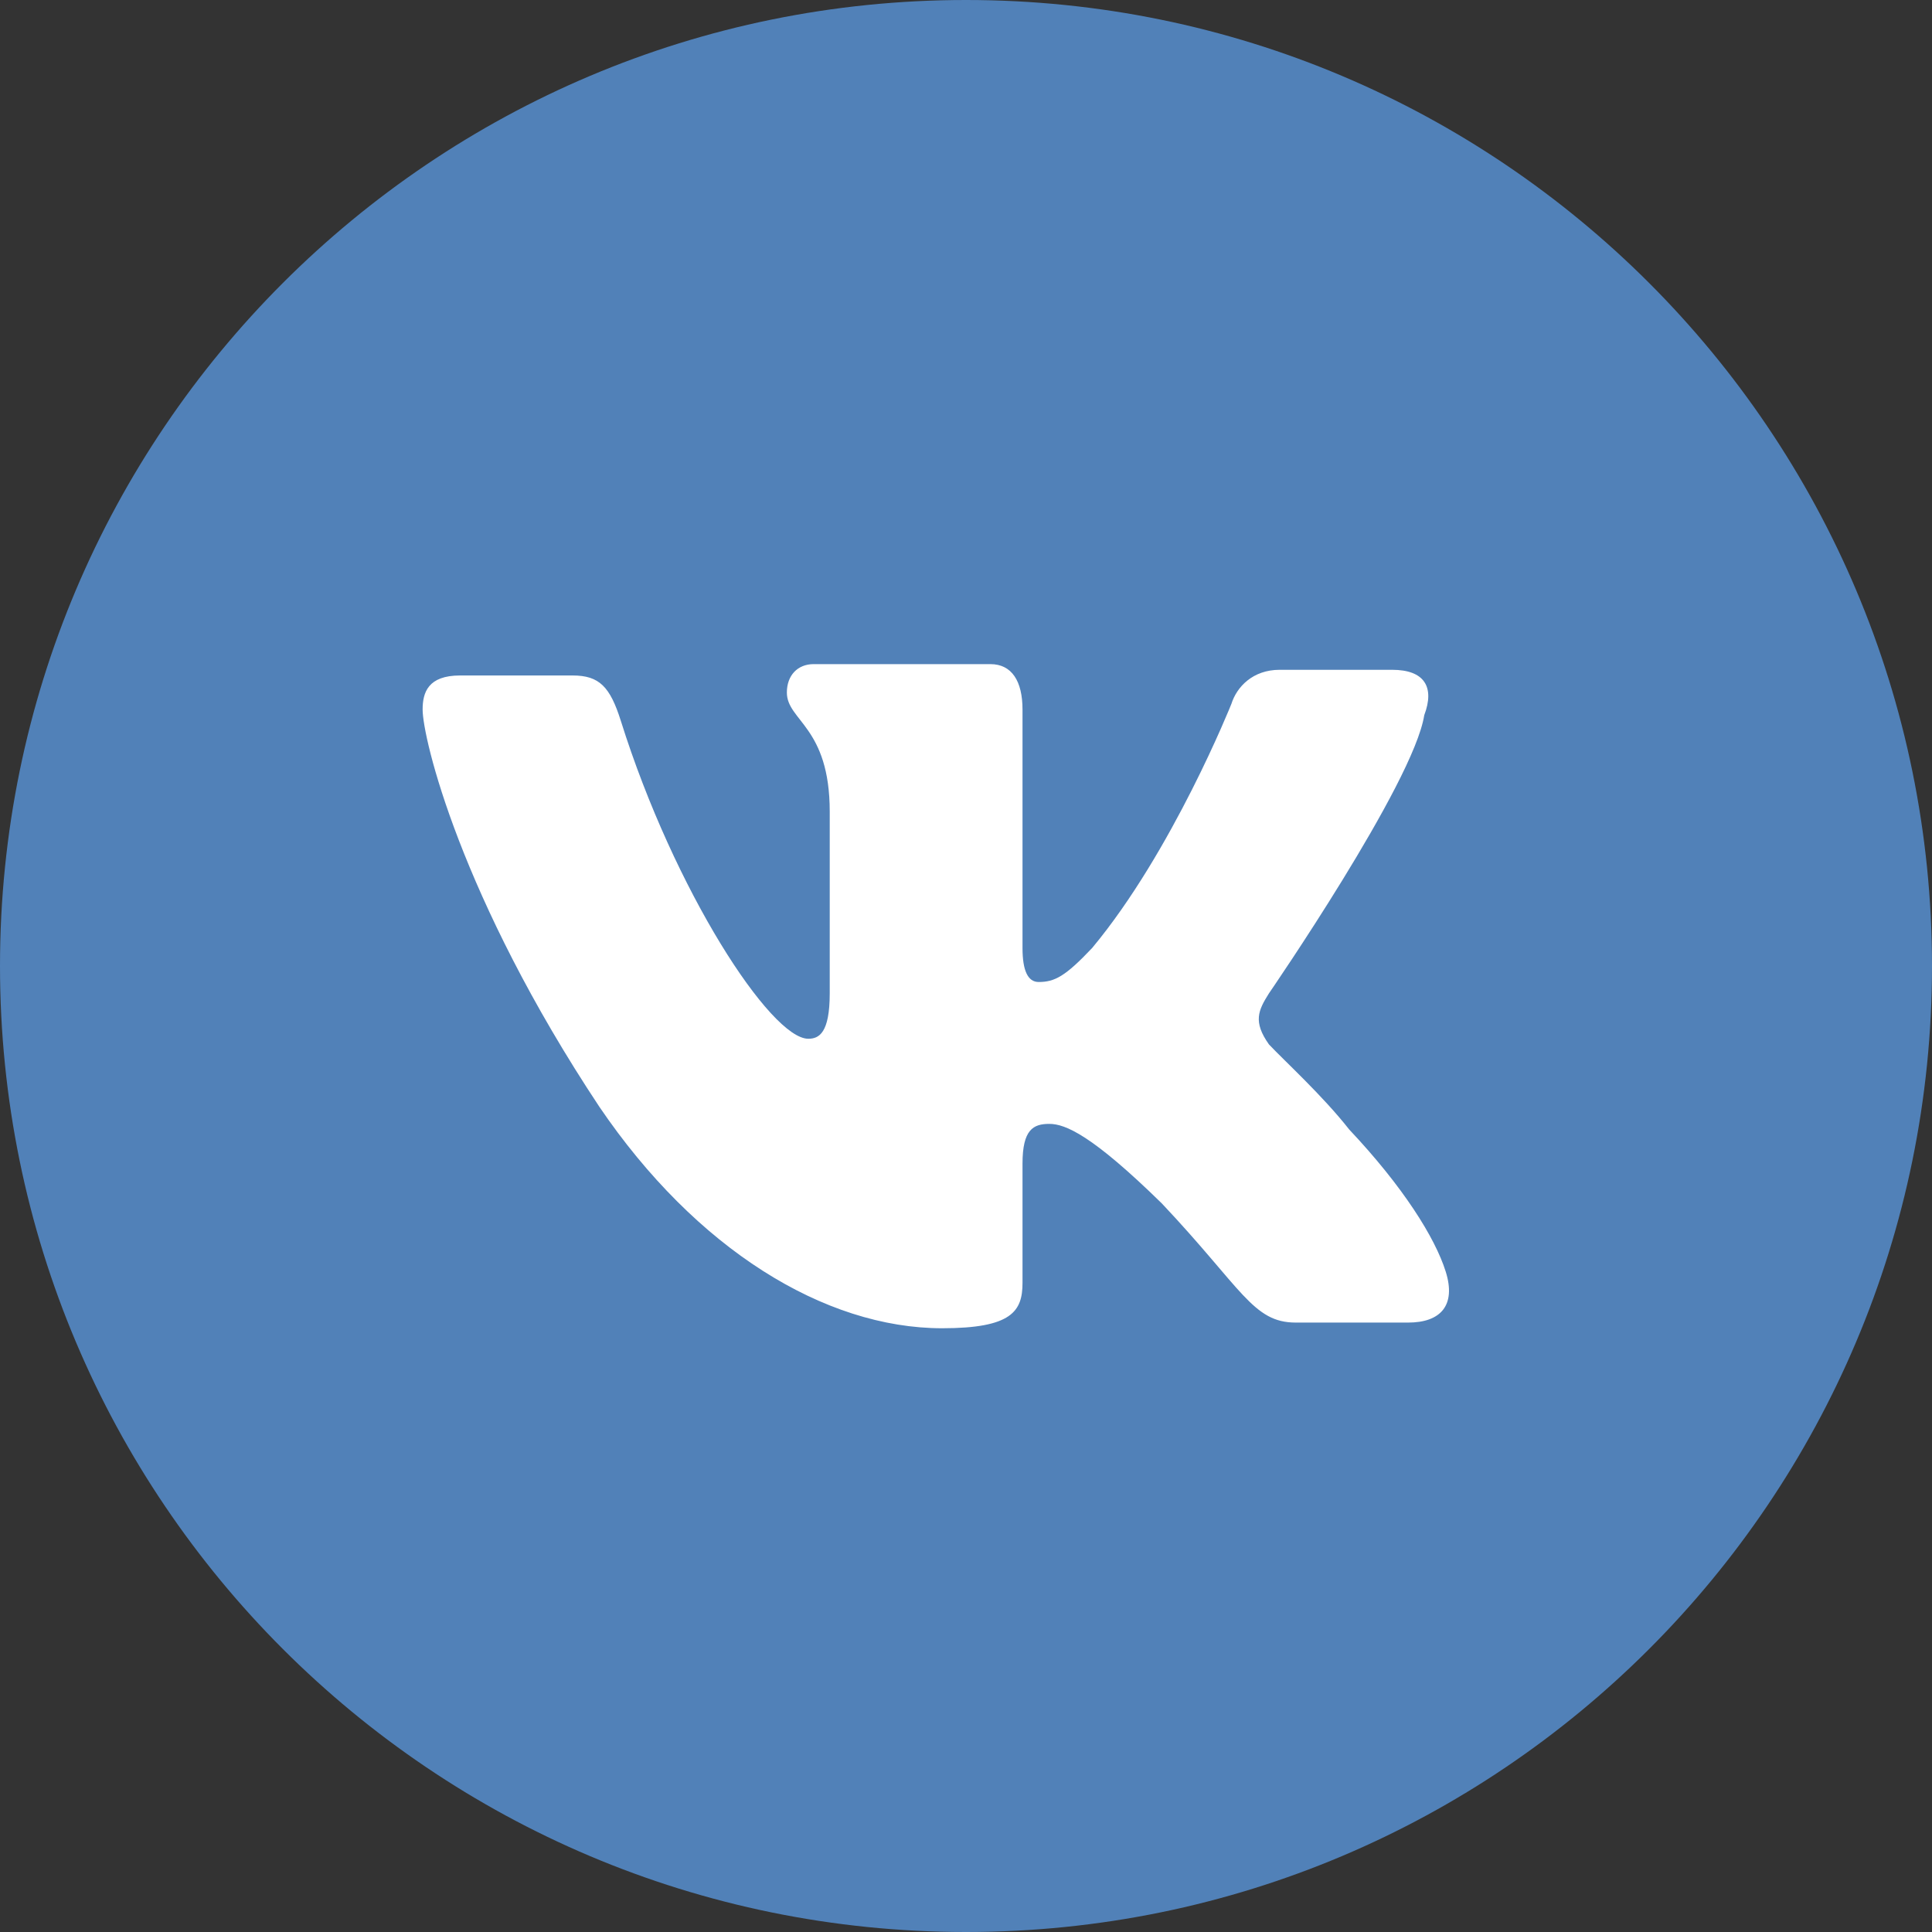
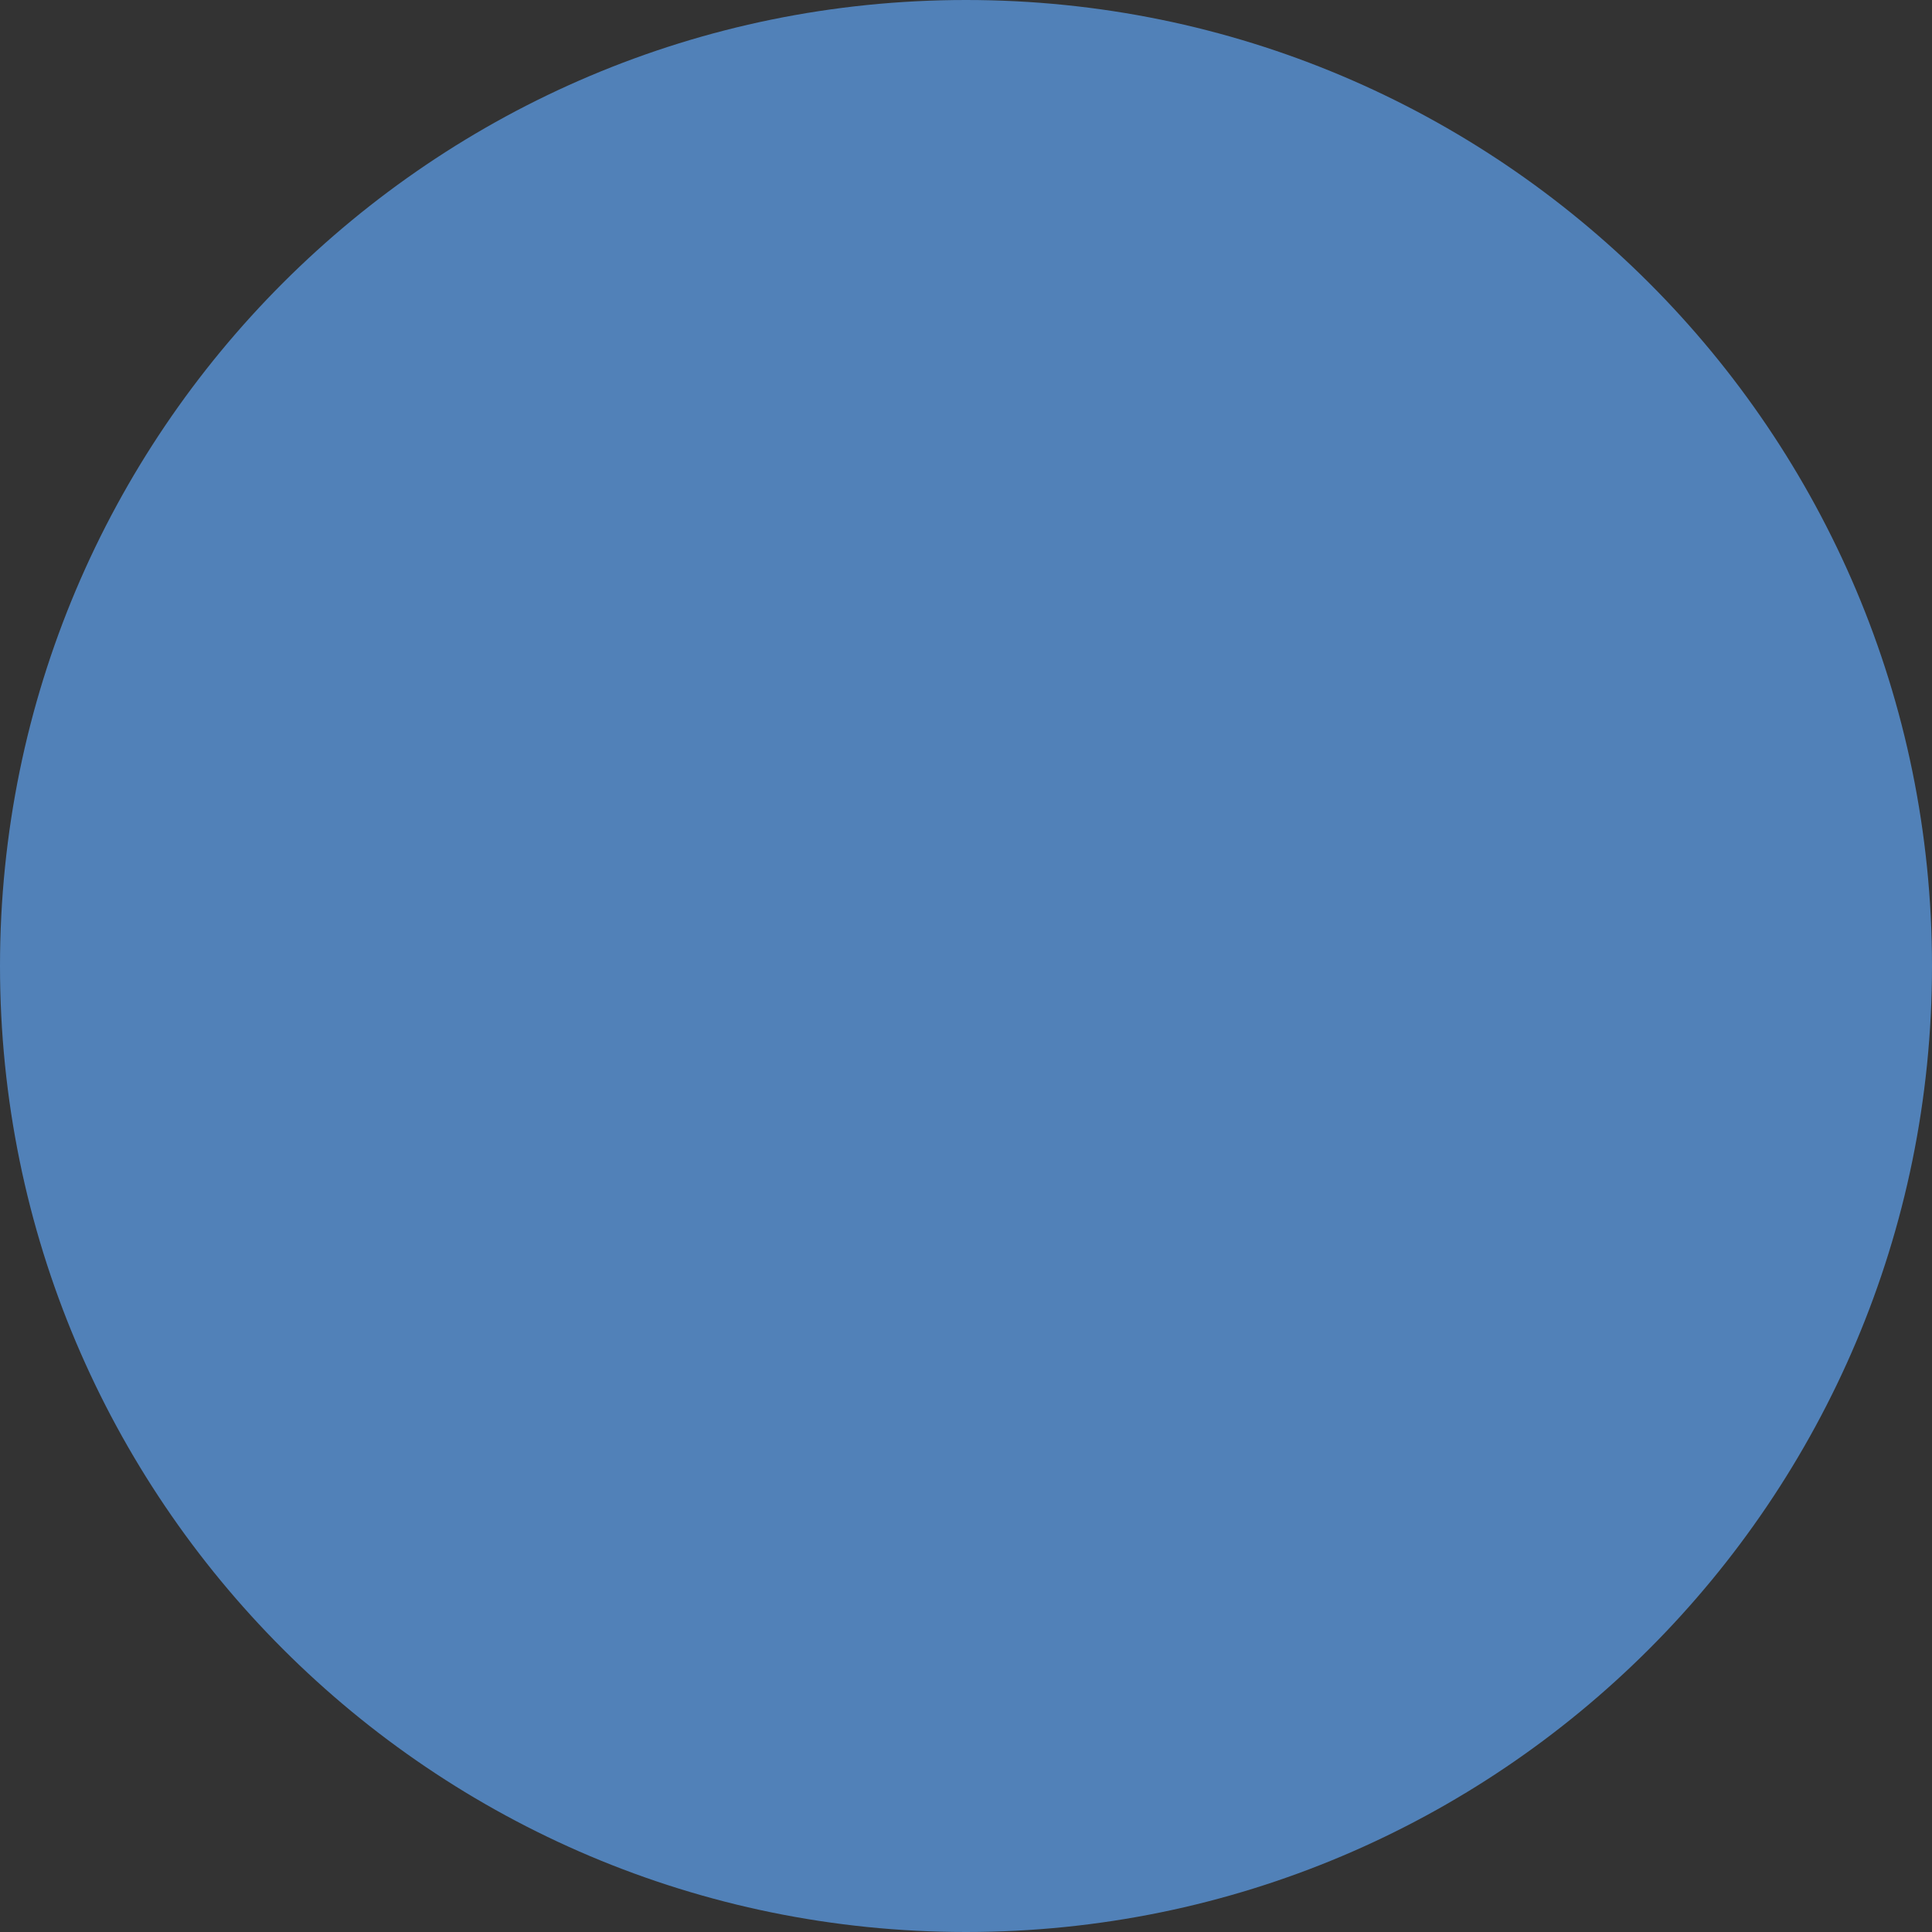
<svg xmlns="http://www.w3.org/2000/svg" width="32" height="32" viewBox="0 0 32 32" fill="none">
  <rect x="0" y="0" width="32" height="32" fill="#333333" stroke="none" />
  <path d="M16 32C24.837 32 32 24.837 32 16C32 7.163 24.837 0 16 0C7.163 0 0 7.163 0 16C0 24.837 7.163 32 16 32Z" fill="#5181B8" />
-   <path d="M16.59 0.846C16.768 0.376 16.59 0.094 16.058 0.094H14.195C13.751 0.094 13.485 0.376 13.396 0.658C13.396 0.658 12.421 3.103 11.09 4.701C10.646 5.171 10.469 5.265 10.203 5.265C10.025 5.265 9.936 5.077 9.936 4.701V0.752C9.936 0.282 9.759 0 9.404 0H6.476C6.21 0 6.033 0.188 6.033 0.47C6.033 0.94 6.743 1.034 6.743 2.444V5.453C6.743 6.111 6.565 6.205 6.388 6.205C5.767 6.205 4.17 3.761 3.283 0.94C3.105 0.376 2.928 0.188 2.484 0.188H0.621C0.089 0.188 0 0.47 0 0.752C0 1.222 0.621 3.855 2.928 7.333C4.525 9.684 6.654 11 8.606 11C9.759 11 9.936 10.718 9.936 10.248V8.274C9.936 7.709 10.114 7.615 10.38 7.615C10.646 7.615 11.09 7.803 12.243 8.932C13.574 10.342 13.751 10.906 14.461 10.906H16.324C16.857 10.906 17.123 10.624 16.945 10.06C16.768 9.496 16.235 8.65 15.348 7.709C14.905 7.145 14.284 6.581 14.018 6.299C13.751 5.923 13.84 5.735 14.018 5.453C14.018 5.453 16.413 1.974 16.59 0.846Z" fill="white" transform="translate(7,11)" />
</svg>